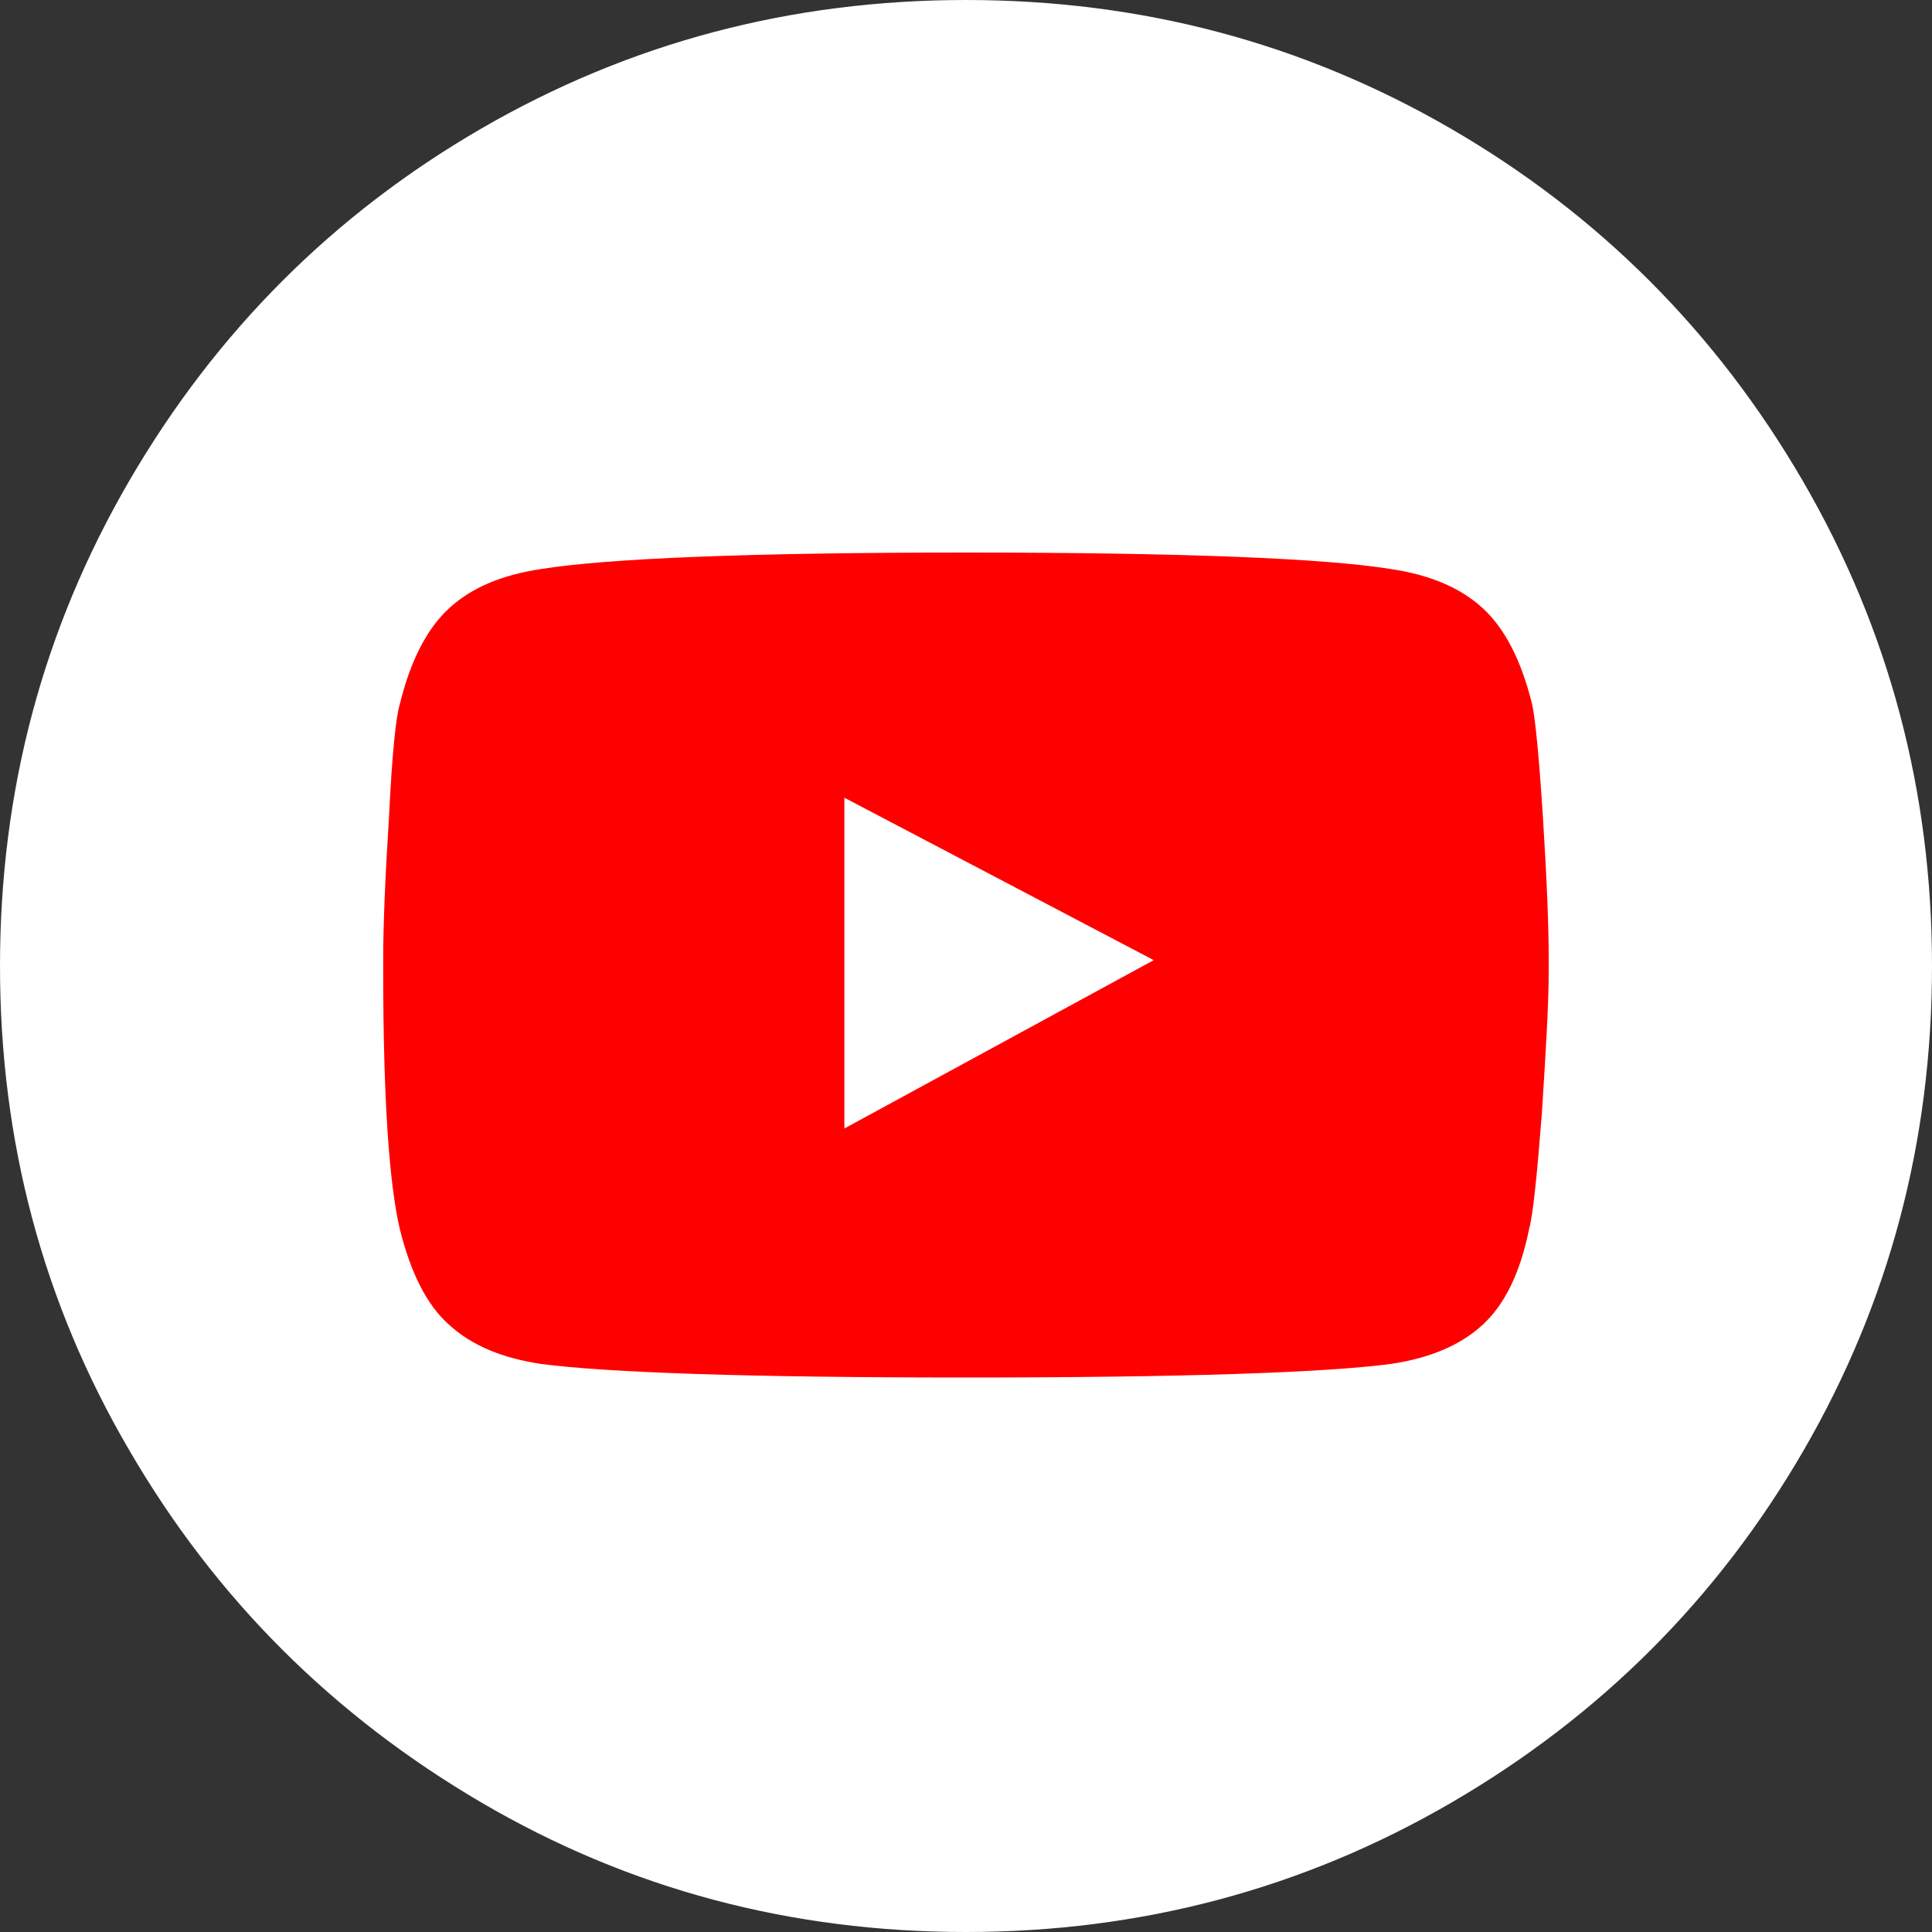
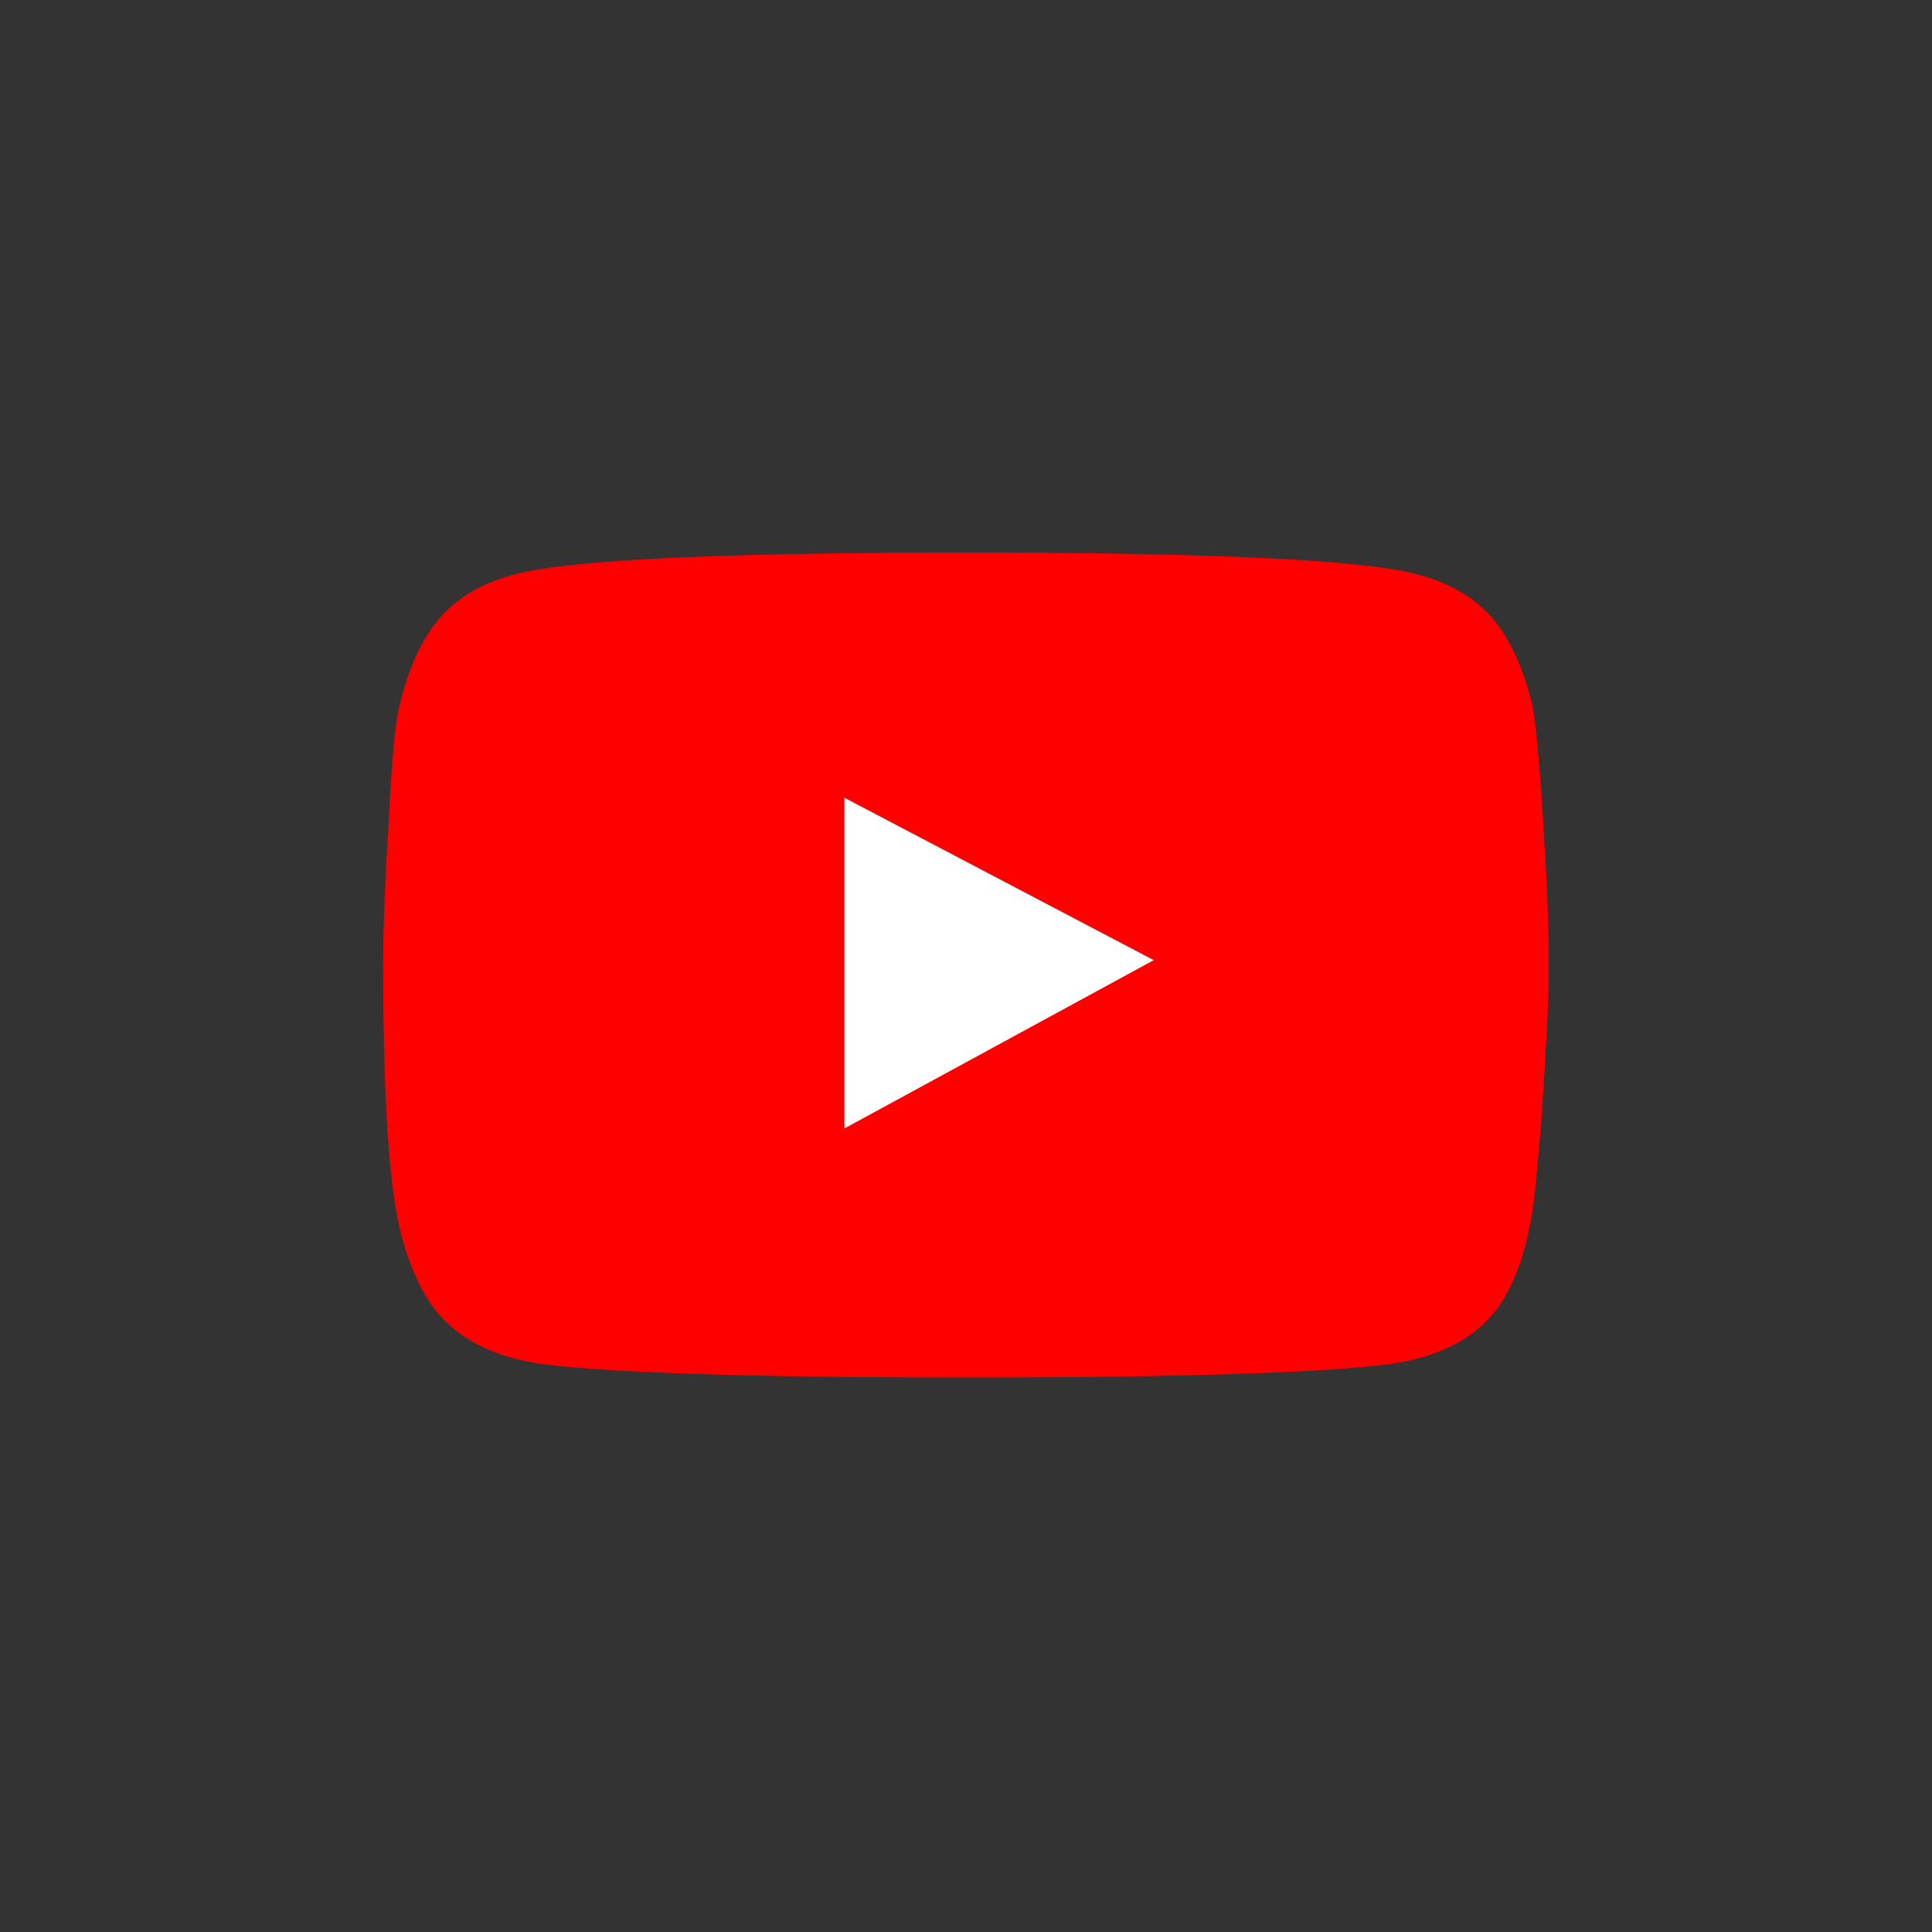
<svg xmlns="http://www.w3.org/2000/svg" version="1.1" id="Layer_1" x="0px" y="0px" viewBox="0 0 40 40" style="enable-background:new 0 0 40 40;" xml:space="preserve">
  <rect x="0" y="0" width="40" height="40" fill="#333333" stroke="none" />
  <style type="text/css">
	.st0{fill:#FFFFFF;}
	.st1{fill:#FF0000;}
</style>
  <g>
-     <path class="st0" d="M9.97,2.659C13.031,0.886,16.375,0,20,0s6.969,0.886,10.03,2.659c3.061,1.772,5.498,4.209,7.291,7.291   C39.114,13.031,40,16.395,40,20c0,3.625-0.886,6.969-2.659,10.03s-4.209,5.498-7.291,7.291S23.605,40,20,40   c-3.625,0-6.969-0.886-10.03-2.679c-3.061-1.793-5.498-4.209-7.291-7.291C0.886,26.969,0,23.625,0,20s0.886-6.969,2.679-10.05   S6.908,4.431,9.97,2.659z" />
    <path class="st1" d="M32.064,20.121v-0.282c0-0.685-0.04-1.672-0.121-2.941c-0.081-1.269-0.161-2.054-0.222-2.316   c-0.222-0.906-0.564-1.571-1.027-1.994s-1.088-0.685-1.893-0.806c-1.37-0.222-4.31-0.342-8.802-0.342s-7.432,0.121-8.802,0.342   c-0.806,0.121-1.43,0.383-1.893,0.806s-0.806,1.088-1.027,1.994c-0.081,0.262-0.161,1.047-0.222,2.316   c-0.081,1.269-0.121,2.256-0.121,2.941v0.282c0,2.598,0.121,4.371,0.342,5.317c0.222,0.906,0.564,1.591,1.027,1.994   c0.463,0.423,1.088,0.685,1.893,0.806c1.37,0.181,4.31,0.282,8.802,0.282s7.432-0.101,8.802-0.282   c0.806-0.121,1.43-0.383,1.893-0.806c0.463-0.423,0.785-1.088,0.967-1.994c0.081-0.302,0.161-1.088,0.262-2.377   C32.004,21.772,32.064,20.806,32.064,20.121z" />
    <polygon class="st0" points="17.482,23.364 17.482,16.516 23.887,19.879  " />
  </g>
</svg>